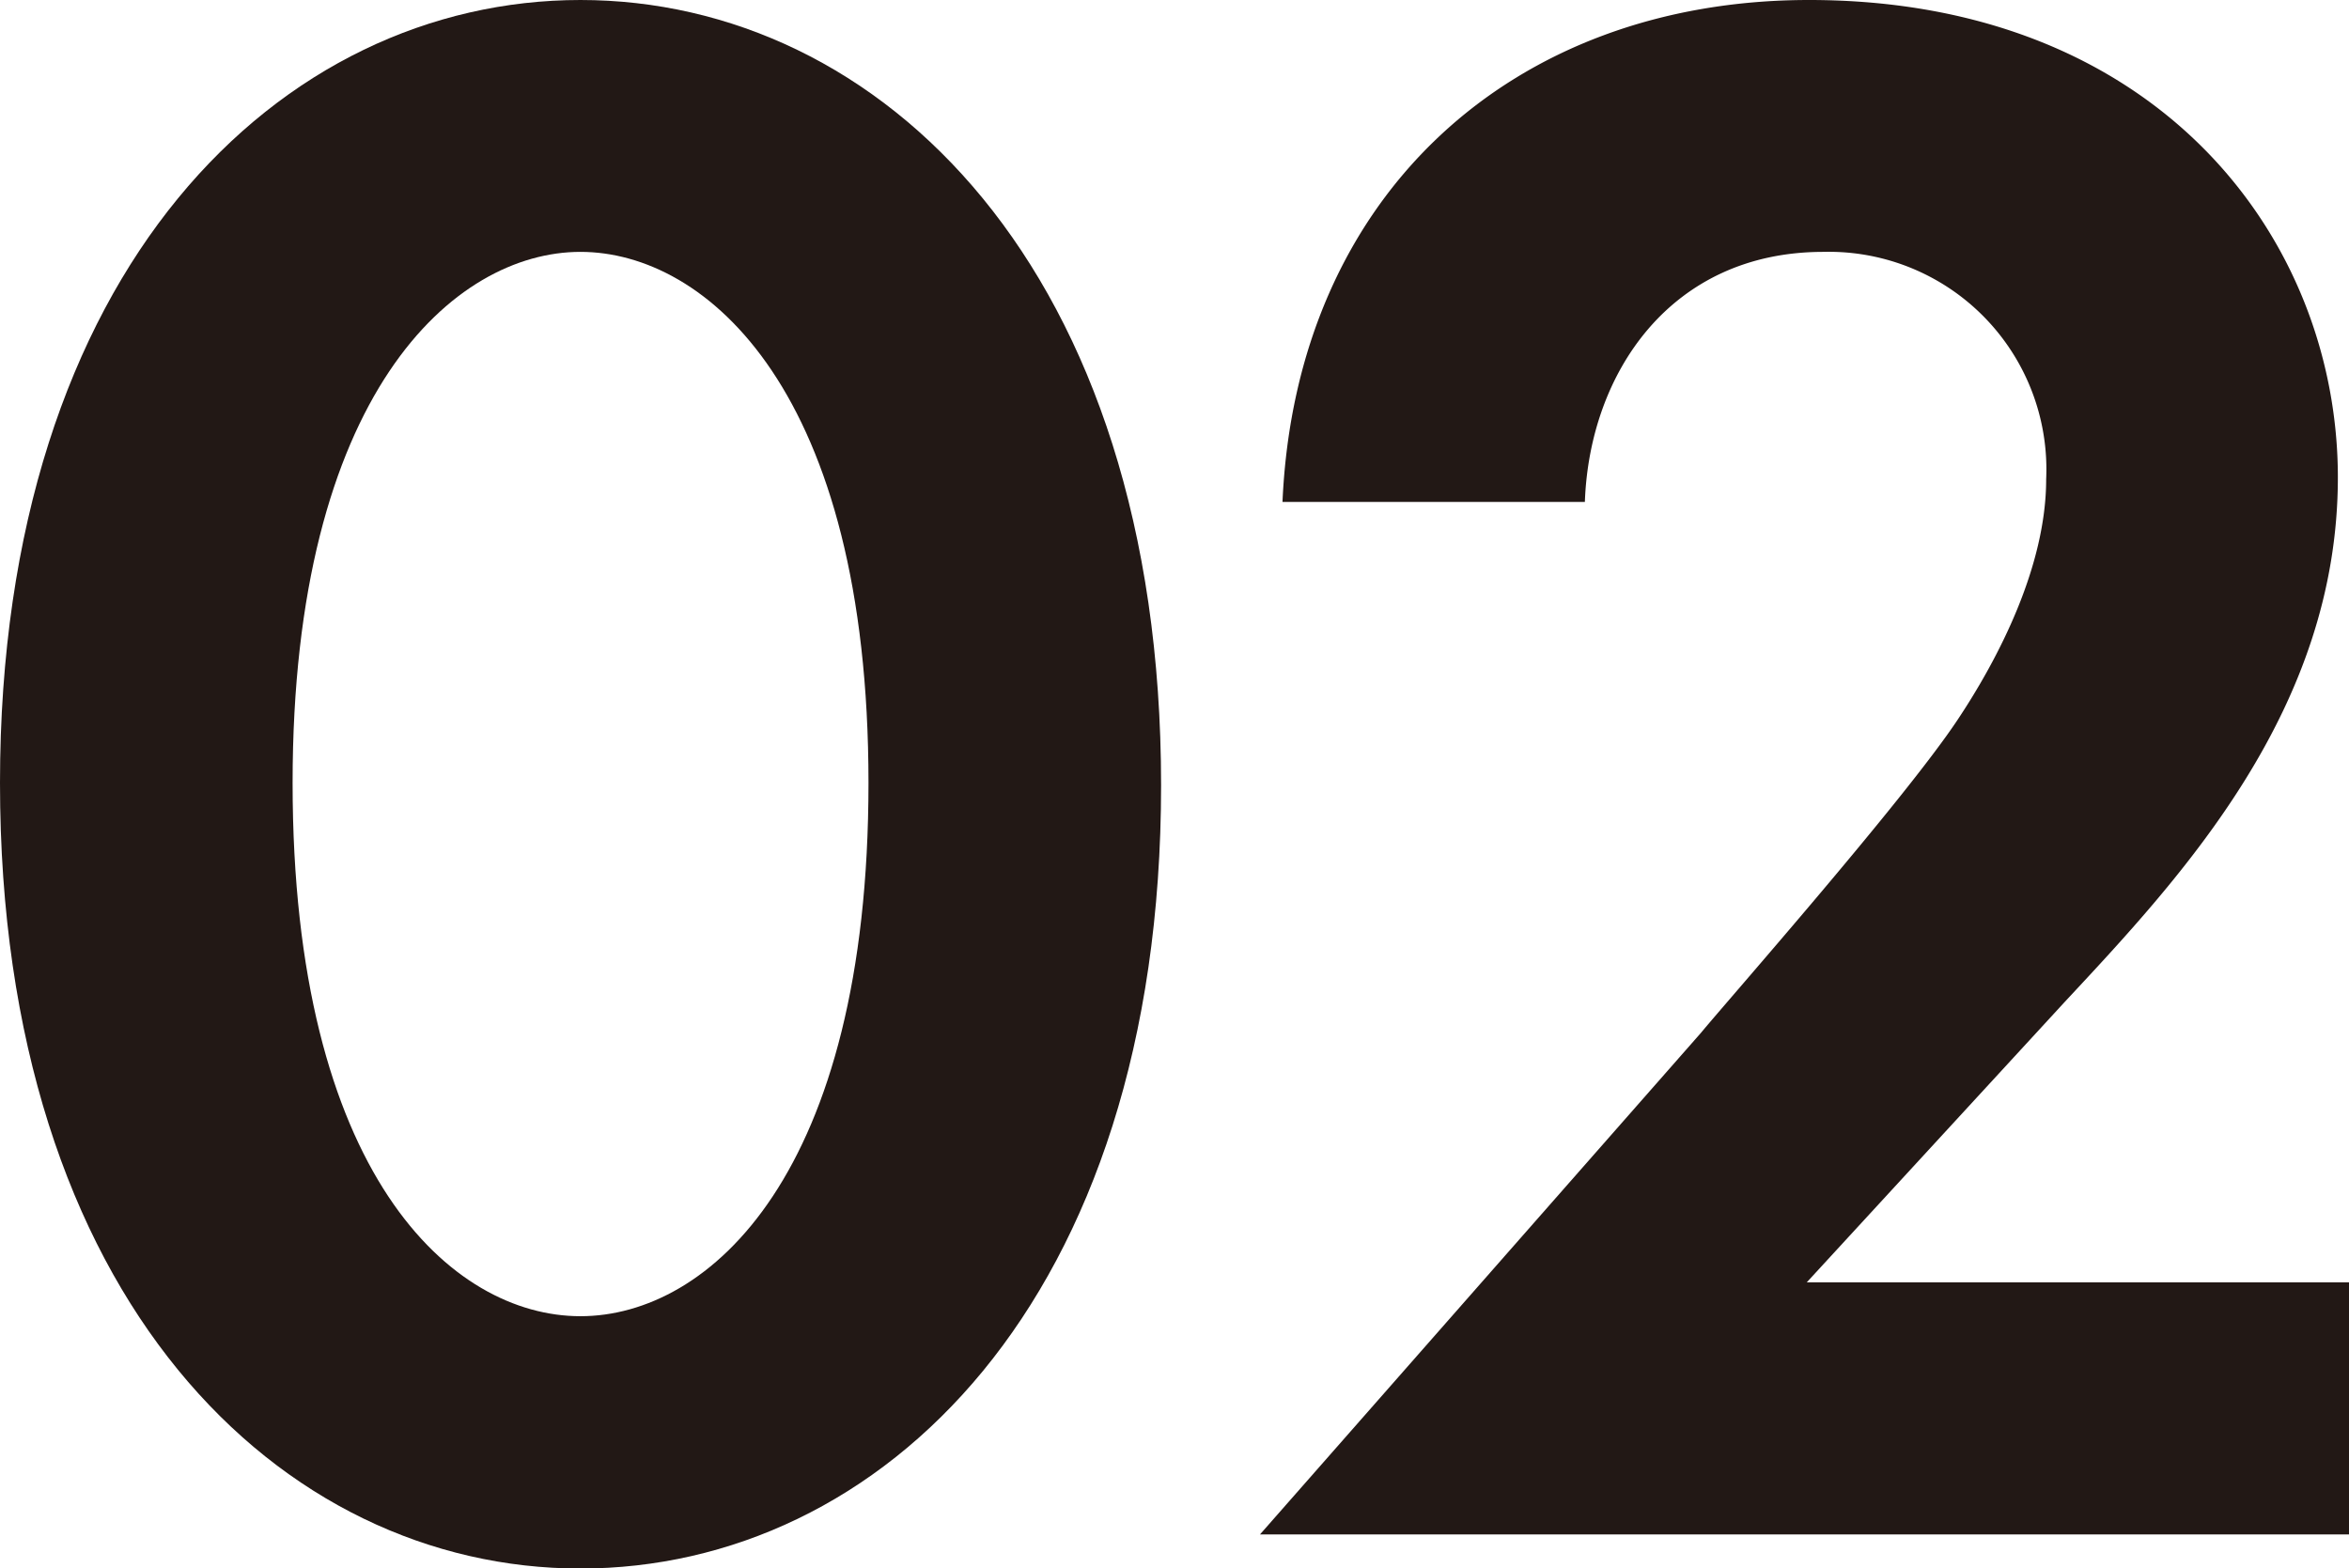
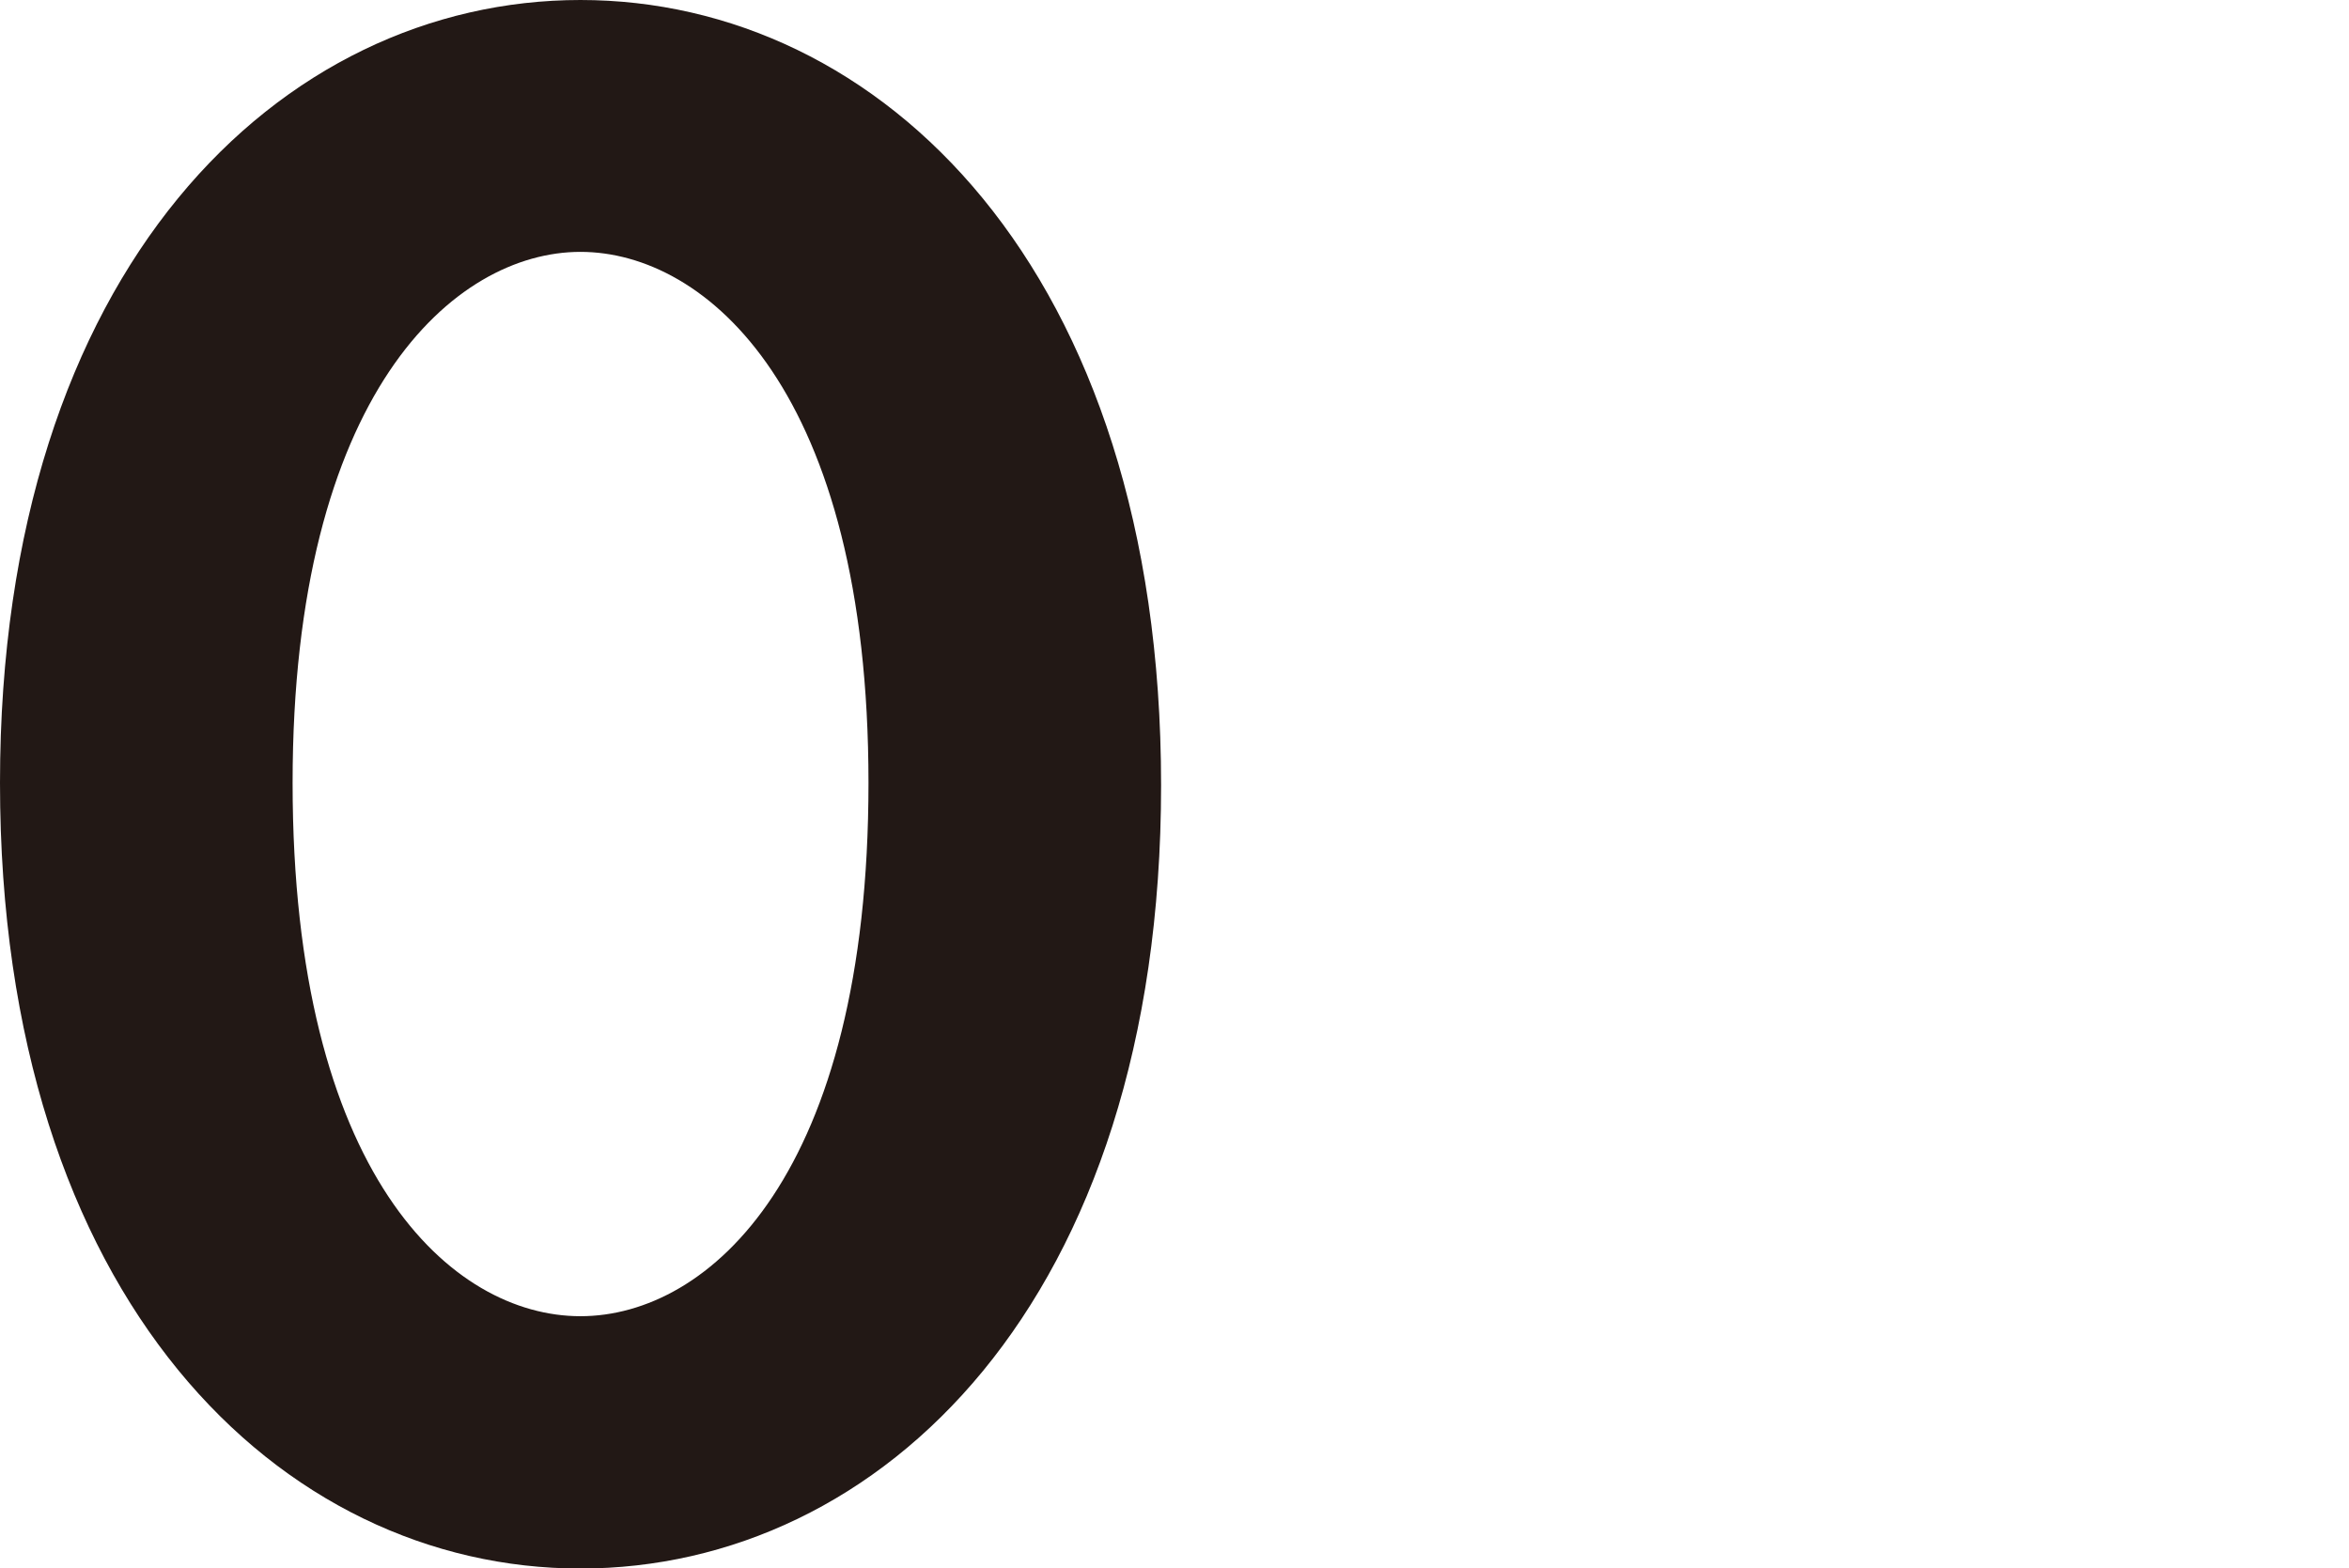
<svg xmlns="http://www.w3.org/2000/svg" viewBox="0 0 103.32 68.98">
  <defs>
    <style>.cls-1{fill:#221815;}</style>
  </defs>
  <g id="レイヤー_2" data-name="レイヤー 2">
    <g id="文字">
      <path class="cls-1" d="M0,34.44C0,11.78,12.37,0,25.53,0S51.07,11.78,51.07,34.54,38.7,69,25.53,69,0,57.2,0,34.44Zm12.87,0c0,17.22,7,23.46,12.66,23.46S38.2,51.66,38.2,34.44,31.08,11.08,25.53,11.08,12.87,17.32,12.87,34.44Z" />
-       <path class="cls-1" d="M74.82,45.43C76,44,83.73,35.23,86.1,31.67,87.88,29,90,24.94,90,21.08a9.57,9.57,0,0,0-9.8-10c-6.73,0-10.29,5.35-10.49,11H56.41C57,8.61,66.51,0,79.57,0c15.34,0,23.26,10.49,23.26,21,0,10.2-6.83,17.52-12,23.06L79.47,56.41h23.85V67.5H55.42Z" />
    </g>
  </g>
</svg>